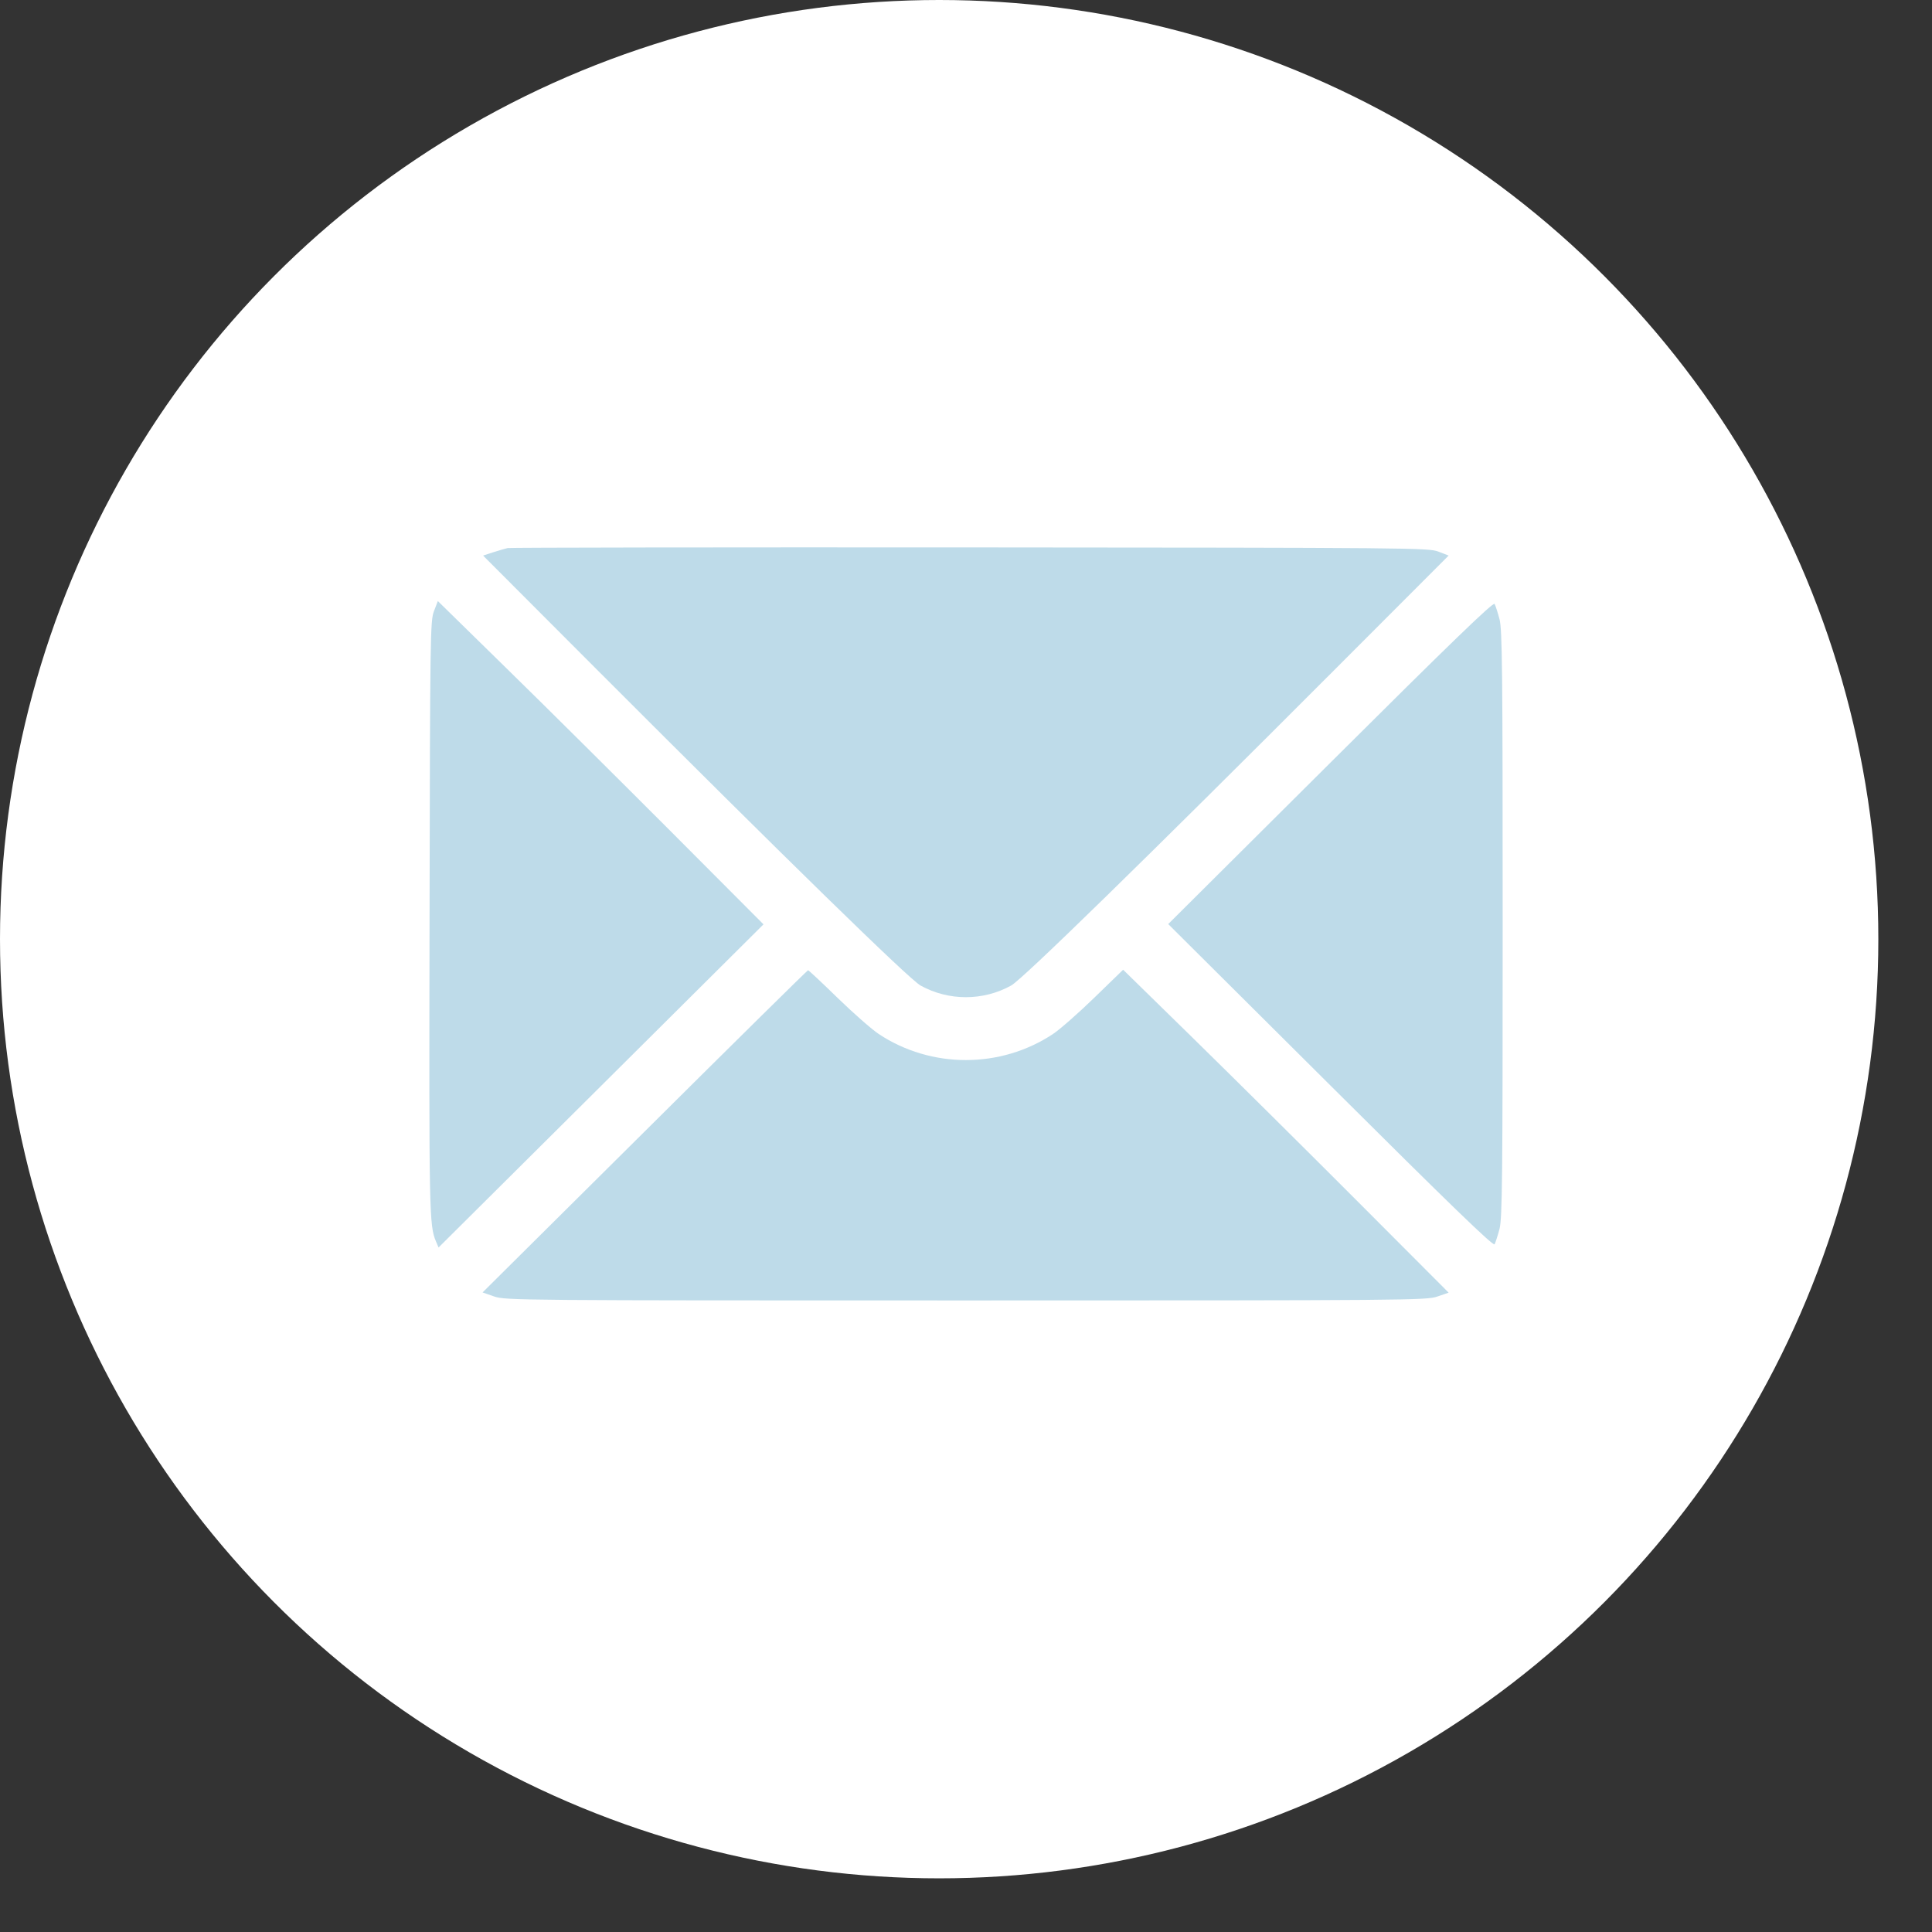
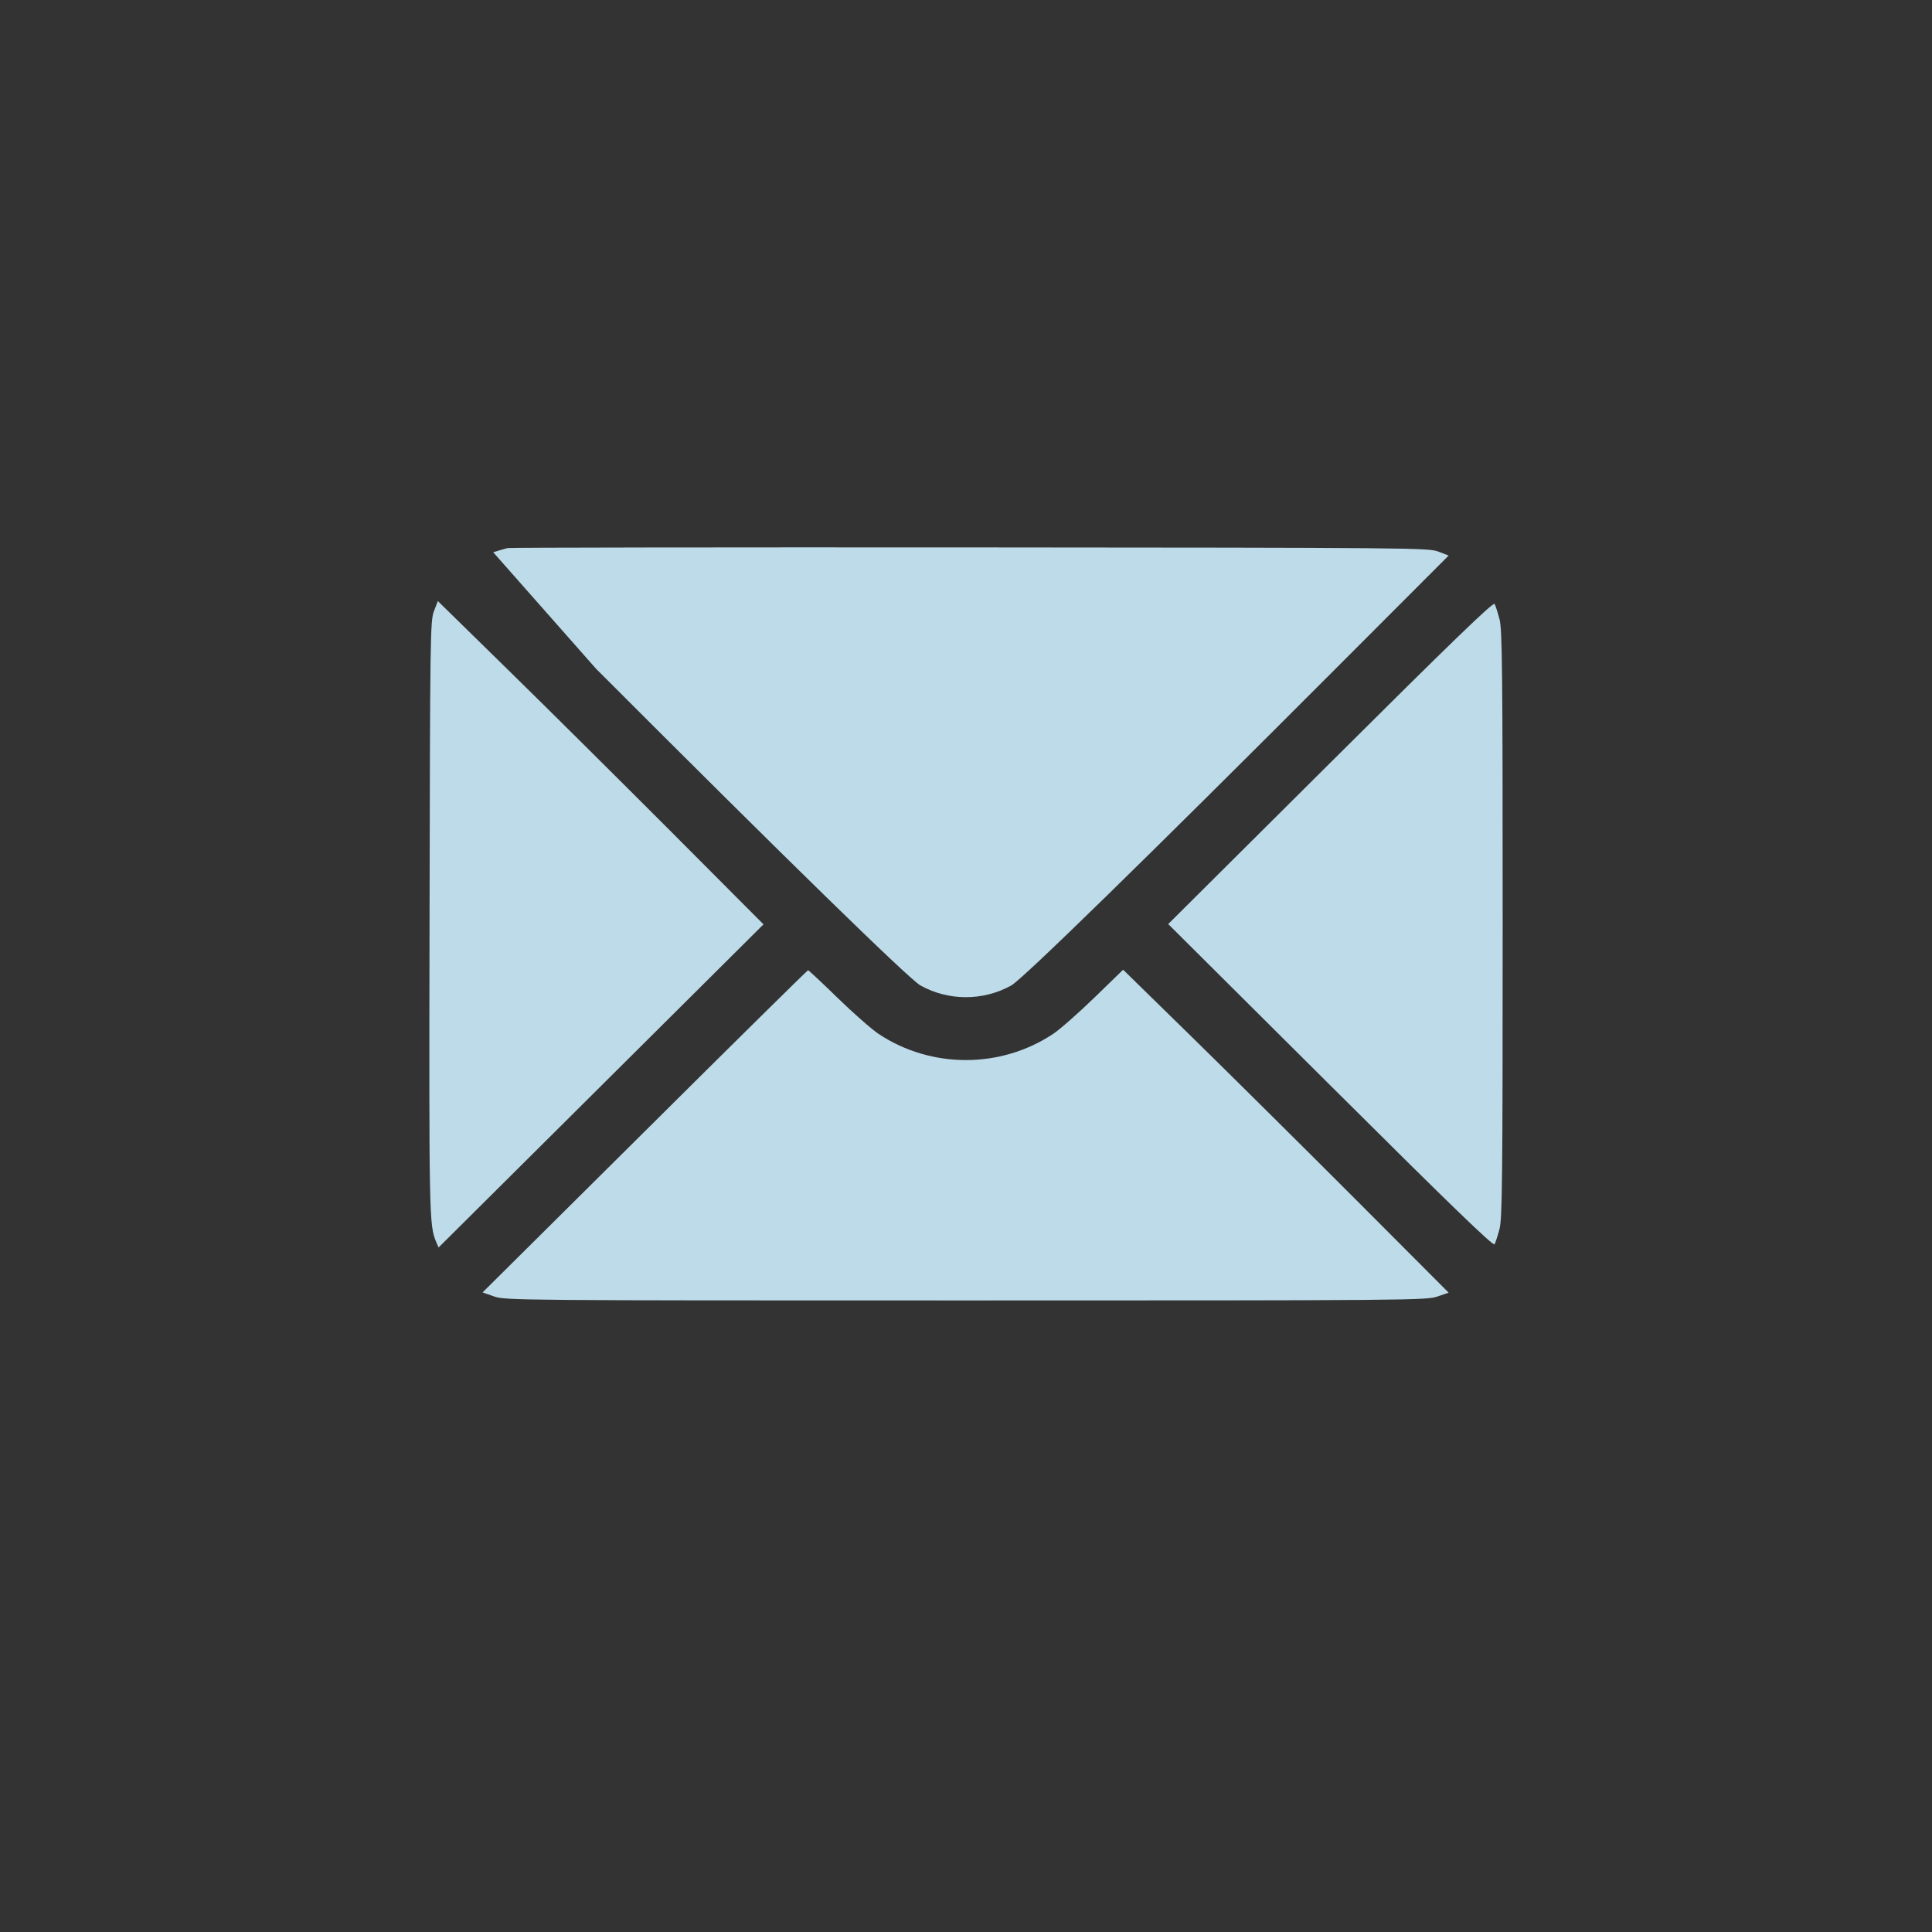
<svg xmlns="http://www.w3.org/2000/svg" width="27" height="27" viewBox="0 0 27 27" fill="none">
  <rect x="0" y="0" width="27" height="27" fill="#333333" stroke="none" />
-   <circle cx="13.125" cy="13.125" r="13.125" fill="white" />
-   <path fill-rule="evenodd" clip-rule="evenodd" d="M7.095 7.659C7.063 7.666 6.972 7.693 6.893 7.718L6.751 7.764L8.329 9.345C10.989 12.008 12.707 13.686 12.865 13.773C13.257 13.99 13.739 13.99 14.131 13.773C14.289 13.686 16.007 12.008 18.666 9.345L20.245 7.764L20.102 7.709C19.964 7.656 19.752 7.654 13.557 7.65C10.035 7.648 7.127 7.652 7.095 7.659ZM6.065 8.54C6.013 8.673 6.01 8.871 6.003 12.826C5.995 16.971 5.998 17.124 6.093 17.35L6.129 17.434L8.4 15.176L10.67 12.918L9.381 11.625C8.671 10.914 7.648 9.897 7.105 9.366L6.119 8.4L6.065 8.54ZM18.595 10.656L16.326 12.914L18.595 15.172C20.281 16.851 20.87 17.42 20.887 17.389C20.9 17.365 20.931 17.269 20.956 17.175C20.994 17.026 21 16.479 21 12.914C21 9.349 20.994 8.802 20.956 8.653C20.931 8.559 20.9 8.463 20.887 8.44C20.87 8.408 20.281 8.977 18.595 10.656ZM9.011 15.811L6.744 18.062L6.905 18.118C7.061 18.173 7.244 18.174 13.498 18.174C19.708 18.174 19.936 18.172 20.088 18.119L20.245 18.065L18.96 16.777C18.253 16.069 17.229 15.053 16.685 14.52L15.696 13.552L15.293 13.943C15.071 14.159 14.811 14.387 14.716 14.45C13.983 14.936 13.013 14.936 12.28 14.45C12.185 14.387 11.927 14.161 11.707 13.947C11.488 13.733 11.301 13.559 11.293 13.559C11.284 13.559 10.257 14.572 9.011 15.811Z" fill="#BEDBE9" />
+   <path fill-rule="evenodd" clip-rule="evenodd" d="M7.095 7.659C7.063 7.666 6.972 7.693 6.893 7.718L8.329 9.345C10.989 12.008 12.707 13.686 12.865 13.773C13.257 13.99 13.739 13.99 14.131 13.773C14.289 13.686 16.007 12.008 18.666 9.345L20.245 7.764L20.102 7.709C19.964 7.656 19.752 7.654 13.557 7.65C10.035 7.648 7.127 7.652 7.095 7.659ZM6.065 8.54C6.013 8.673 6.01 8.871 6.003 12.826C5.995 16.971 5.998 17.124 6.093 17.35L6.129 17.434L8.4 15.176L10.67 12.918L9.381 11.625C8.671 10.914 7.648 9.897 7.105 9.366L6.119 8.4L6.065 8.54ZM18.595 10.656L16.326 12.914L18.595 15.172C20.281 16.851 20.87 17.42 20.887 17.389C20.9 17.365 20.931 17.269 20.956 17.175C20.994 17.026 21 16.479 21 12.914C21 9.349 20.994 8.802 20.956 8.653C20.931 8.559 20.9 8.463 20.887 8.44C20.87 8.408 20.281 8.977 18.595 10.656ZM9.011 15.811L6.744 18.062L6.905 18.118C7.061 18.173 7.244 18.174 13.498 18.174C19.708 18.174 19.936 18.172 20.088 18.119L20.245 18.065L18.96 16.777C18.253 16.069 17.229 15.053 16.685 14.52L15.696 13.552L15.293 13.943C15.071 14.159 14.811 14.387 14.716 14.45C13.983 14.936 13.013 14.936 12.28 14.45C12.185 14.387 11.927 14.161 11.707 13.947C11.488 13.733 11.301 13.559 11.293 13.559C11.284 13.559 10.257 14.572 9.011 15.811Z" fill="#BEDBE9" />
</svg>